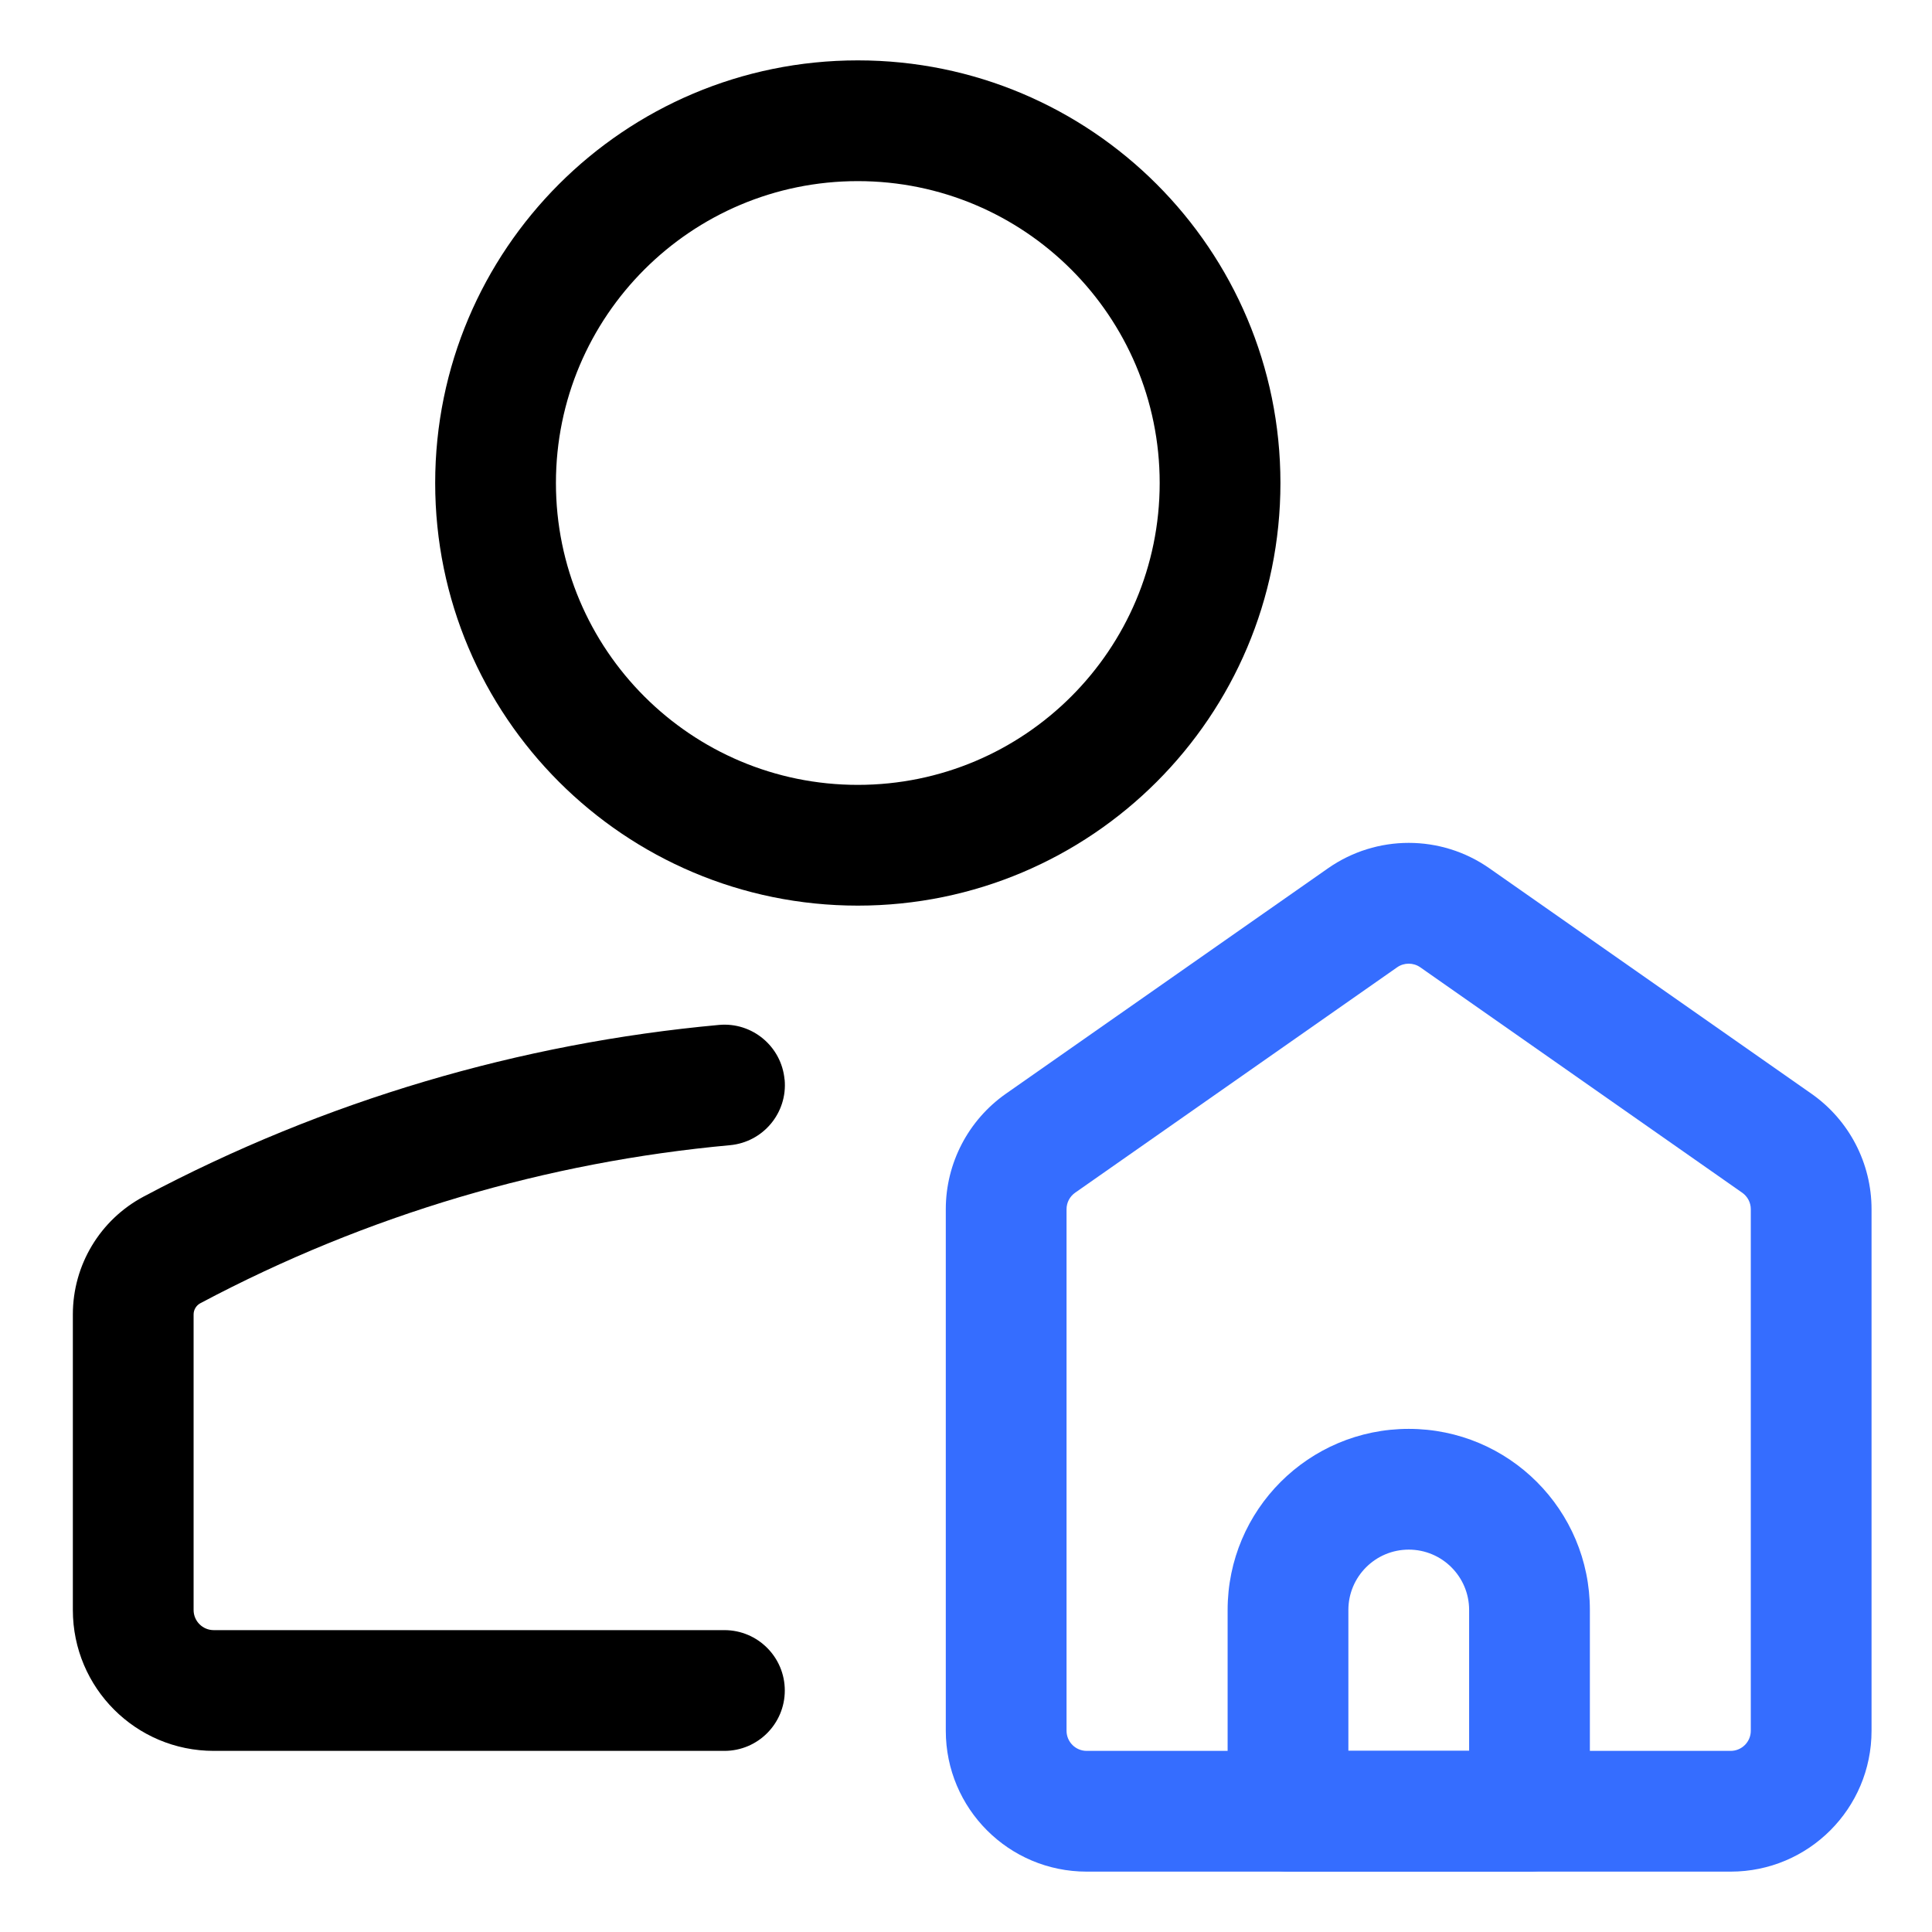
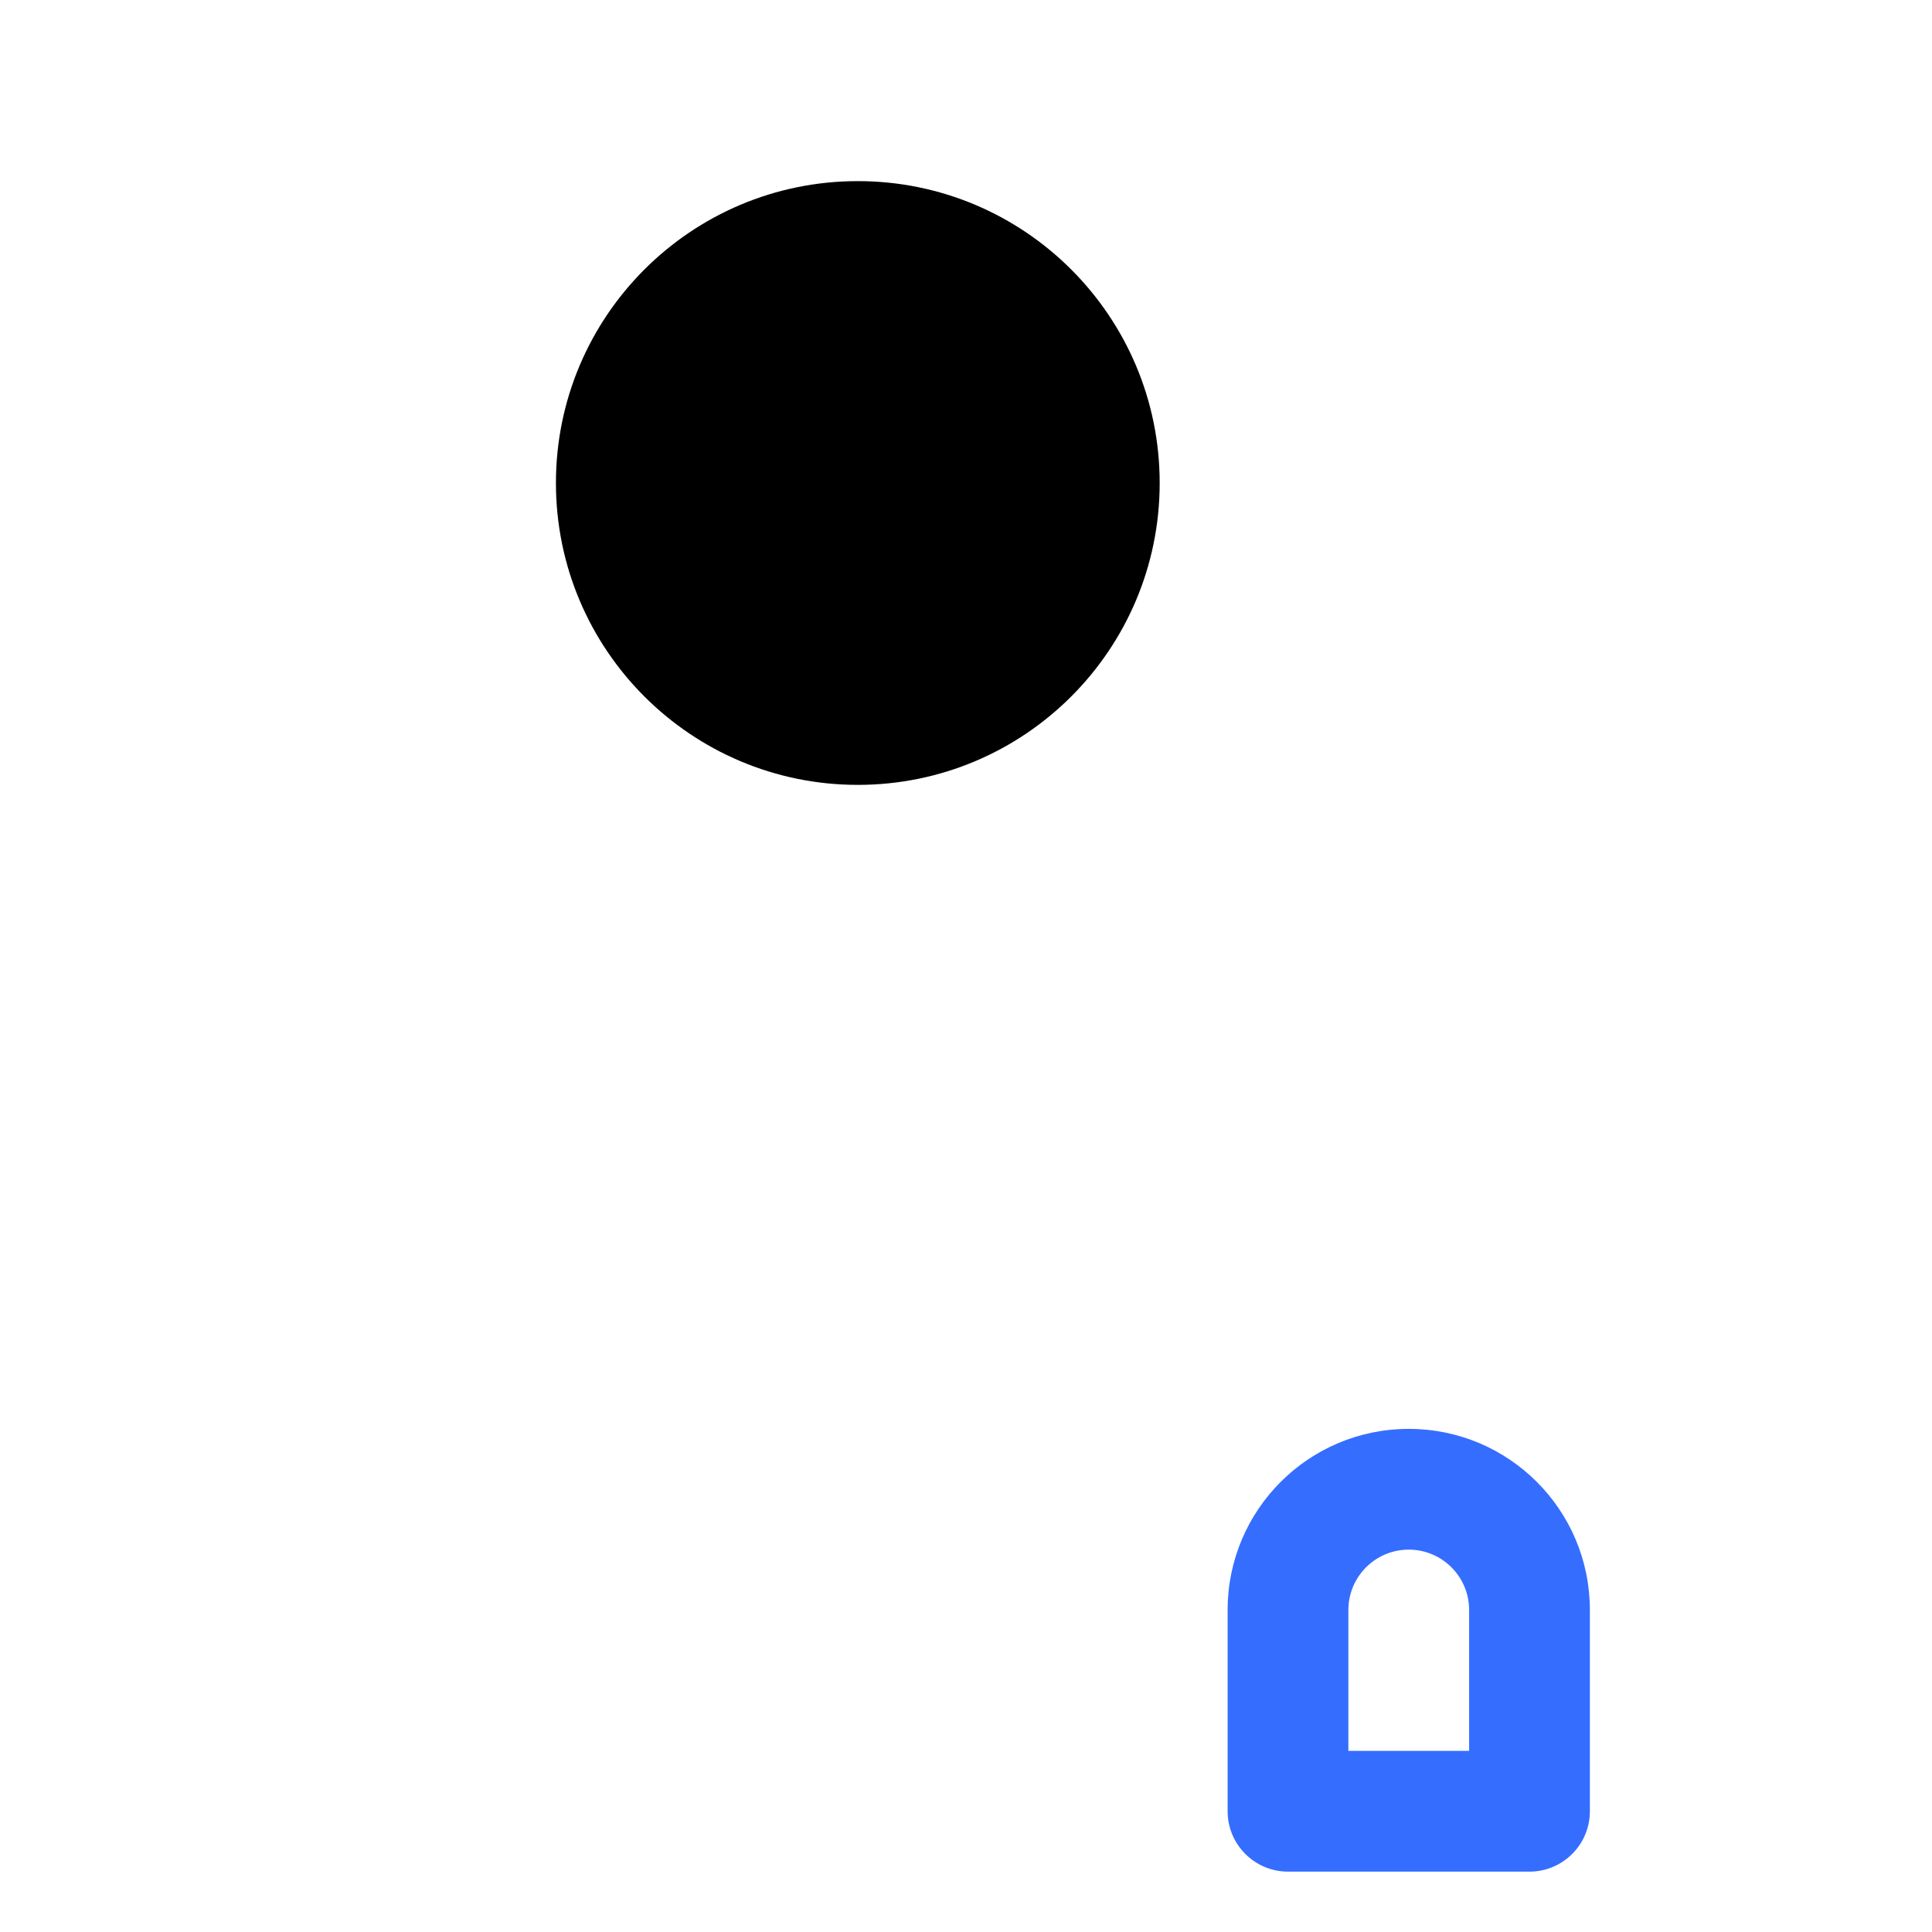
<svg xmlns="http://www.w3.org/2000/svg" viewBox="0 0 24 24" width="300" height="300" version="1.1">
  <g width="100%" height="100%" transform="matrix(1,0,0,1,0,0)">
    <g fill-rule="evenodd">
-       <path d="m10.656 2.25c-2.071 0-3.75 1.679-3.75 3.75s1.679 3.75 3.75 3.75c2.071 0 3.75-1.679 3.75-3.75s-1.679-3.75-3.75-3.75zm-5.25 3.75c0-2.899 2.35-5.25 5.25-5.25 2.9 0 5.25 2.351 5.25 5.25 0 2.9-2.35 5.25-5.25 5.25-2.899 0-5.25-2.35-5.25-5.25z" fill="#000000" fill-opacity="1" data-original-color="#000000ff" stroke="none" stroke-opacity="1" />
-       <path d="m9.747 13.411c.038.412-.266.777-.679.815-2.27.208-4.507.862-6.579 1.963-.051.027-.084.081-.084.139v3.672c0 .138.112.25.25.25h6.344c.414 0 .75.336.75.75 0 .414-.336.75-.75.75h-6.344c-.967 0-1.75-.783-1.75-1.75v-3.672c0-.613.338-1.176.88-1.464 2.25-1.196 4.681-1.906 7.146-2.132.412-.038.777.266.815.678z" fill="#000000" fill-opacity="1" data-original-color="#000000ff" stroke="none" stroke-opacity="1" />
-       <path d="m17.643 12.016c-.086-.06-.201-.06-.287 0l-4 2.8c-.067.047-.107.123-.107.205v6.479c0 .138.112.25.25.25h8c.138 0 .25-.112.25-.25v-6.479c0-.082-.04-.158-.107-.205zm-1.147-1.229c.603-.422 1.405-.422 2.007 0l4 2.8c.468.328.746.863.746 1.434v6.479c0 .967-.783 1.75-1.75 1.75h-8c-.967 0-1.75-.783-1.75-1.75v-6.479c0-.571.279-1.106.746-1.434z" fill="#000000" fill-opacity="1" data-original-color="#000000ff" stroke="none" stroke-opacity="1" style="&#10;    fill: #356dff;&#10;" />
+       <path d="m10.656 2.25c-2.071 0-3.75 1.679-3.75 3.75s1.679 3.75 3.75 3.75c2.071 0 3.75-1.679 3.75-3.75s-1.679-3.75-3.75-3.75zm-5.25 3.75z" fill="#000000" fill-opacity="1" data-original-color="#000000ff" stroke="none" stroke-opacity="1" />
      <path d="m15.25 20c0-1.243 1.007-2.25 2.25-2.25s2.25 1.007 2.25 2.25v2.5c0 .414-.336.75-.75.75h-3c-.414 0-.75-.336-.75-.75zm2.25-.75c-.414 0-.75.336-.75.75v1.75h1.5v-1.75c0-.414-.336-.75-.75-.75z" fill="#000000" fill-opacity="1" data-original-color="#000000ff" stroke="none" stroke-opacity="1" style="&#10;    fill: #356dff;&#10;" />
    </g>
  </g>
</svg>